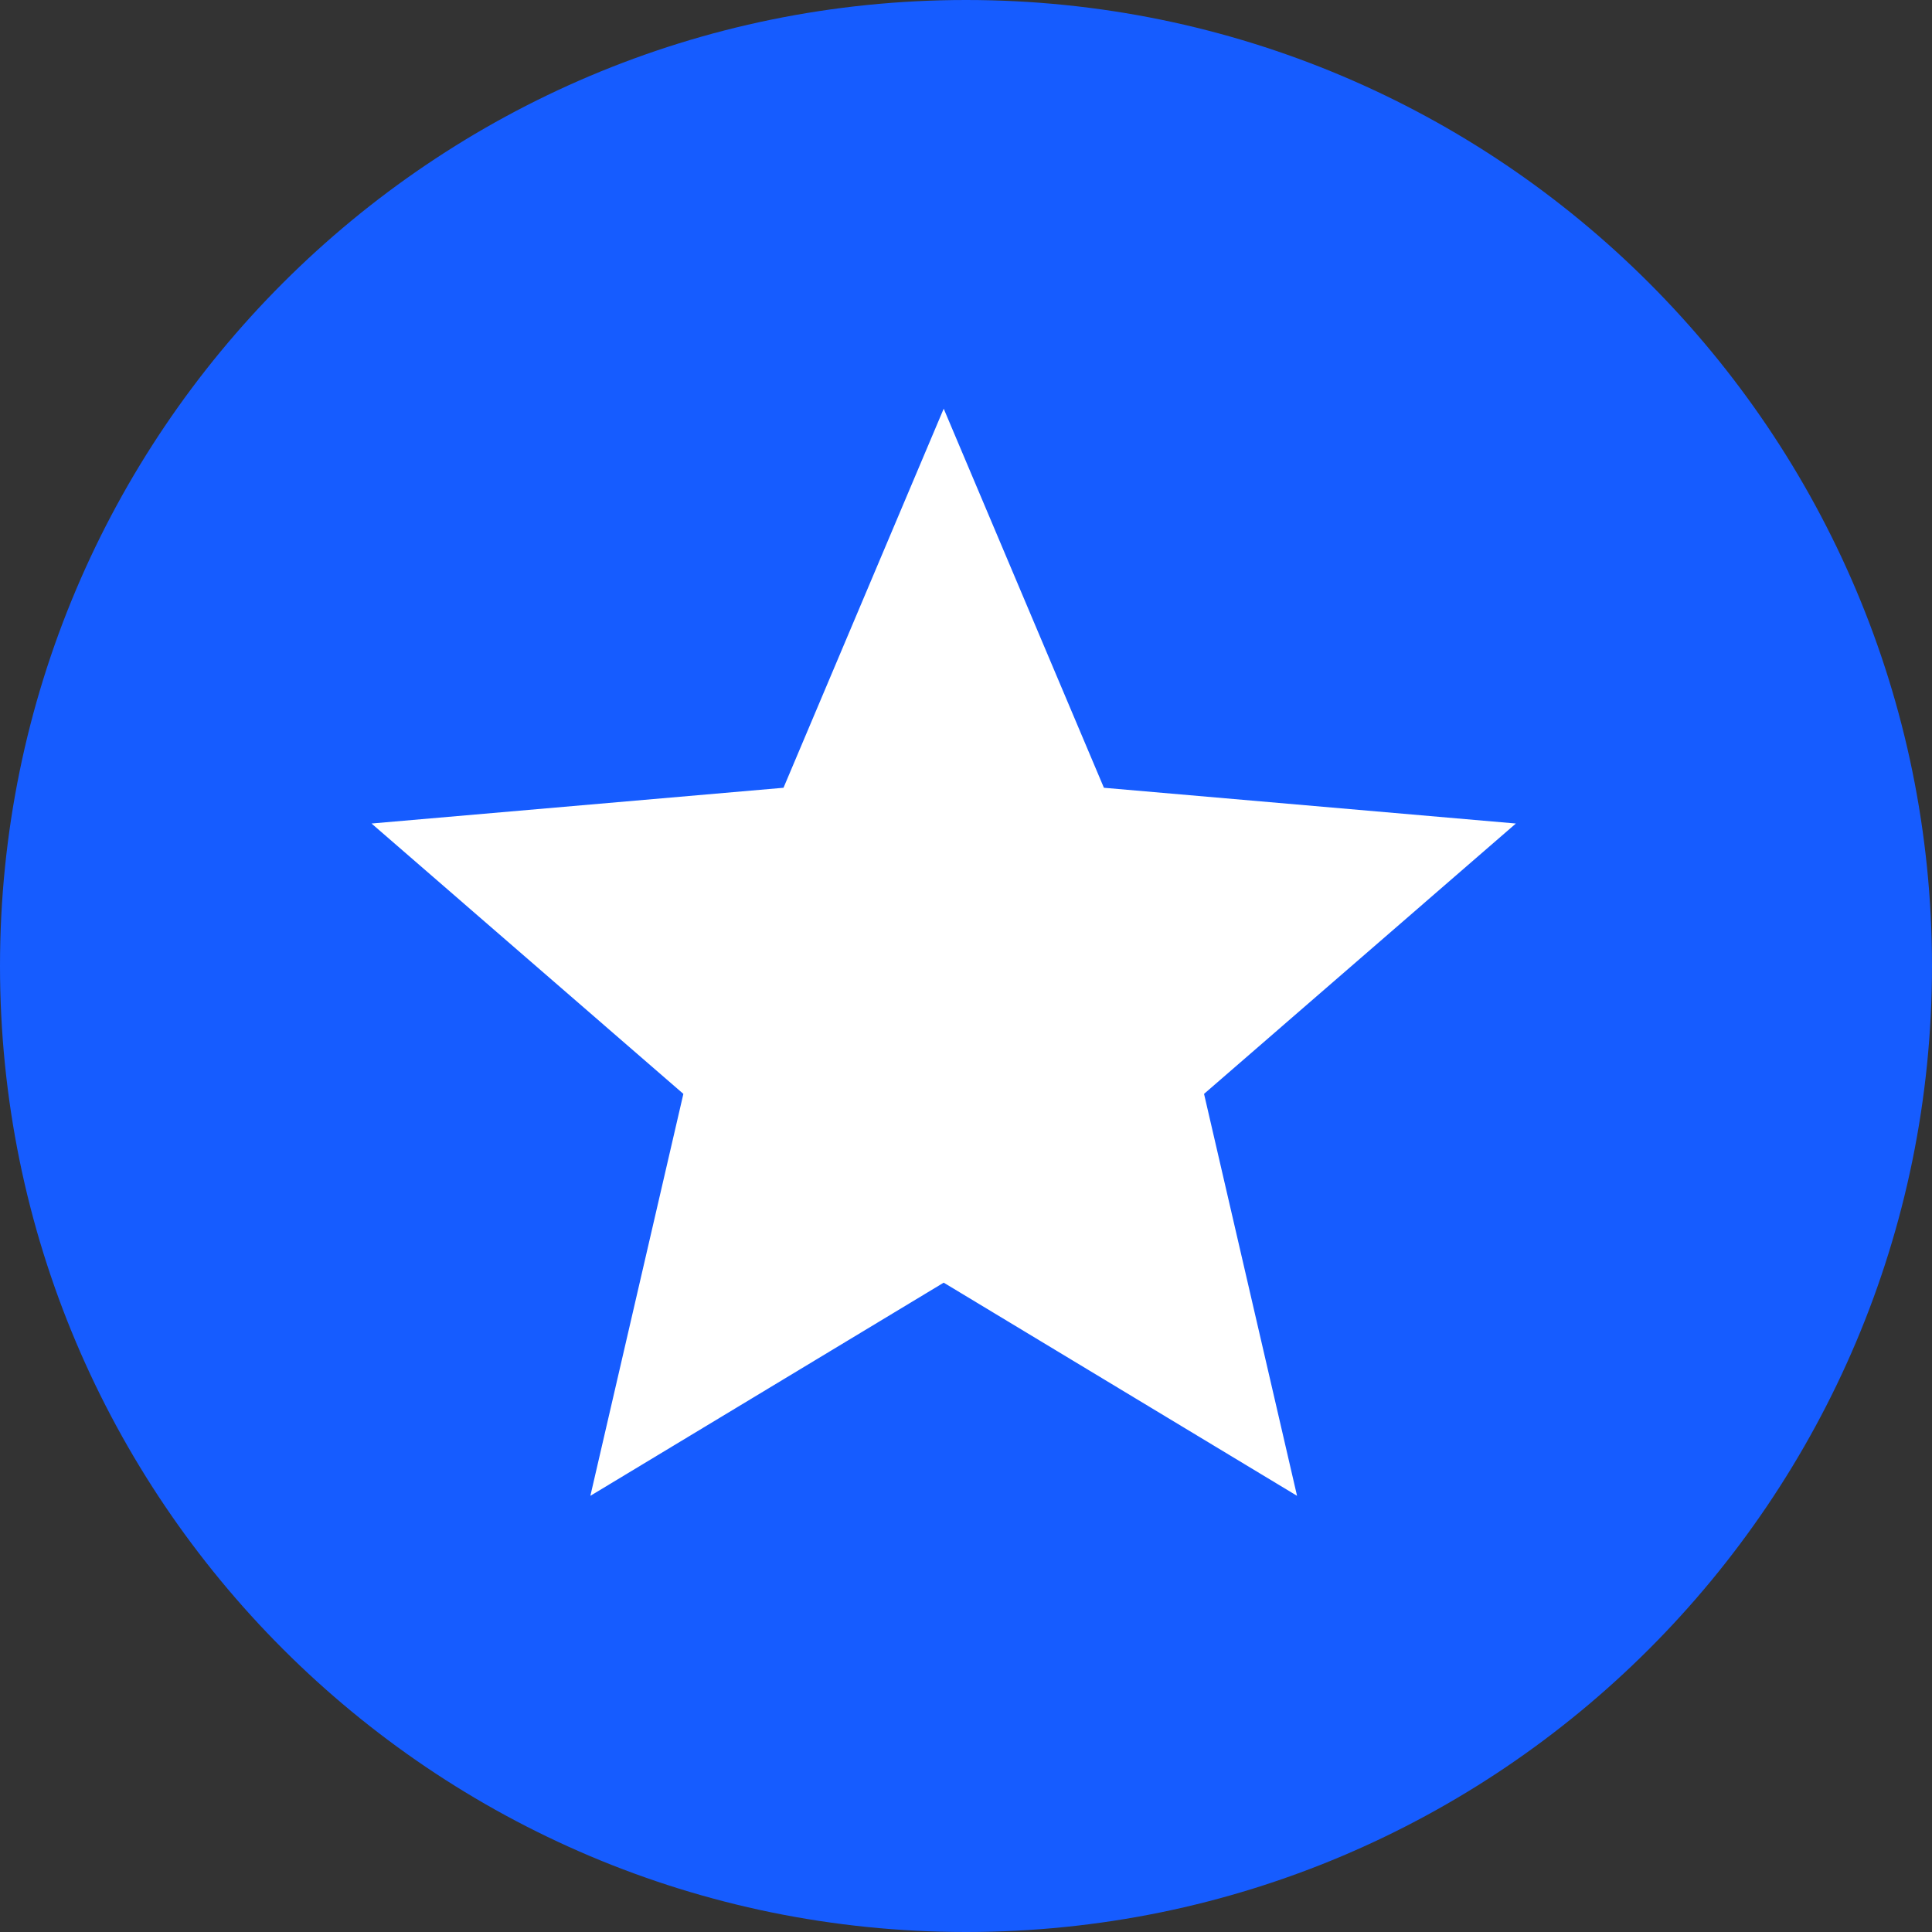
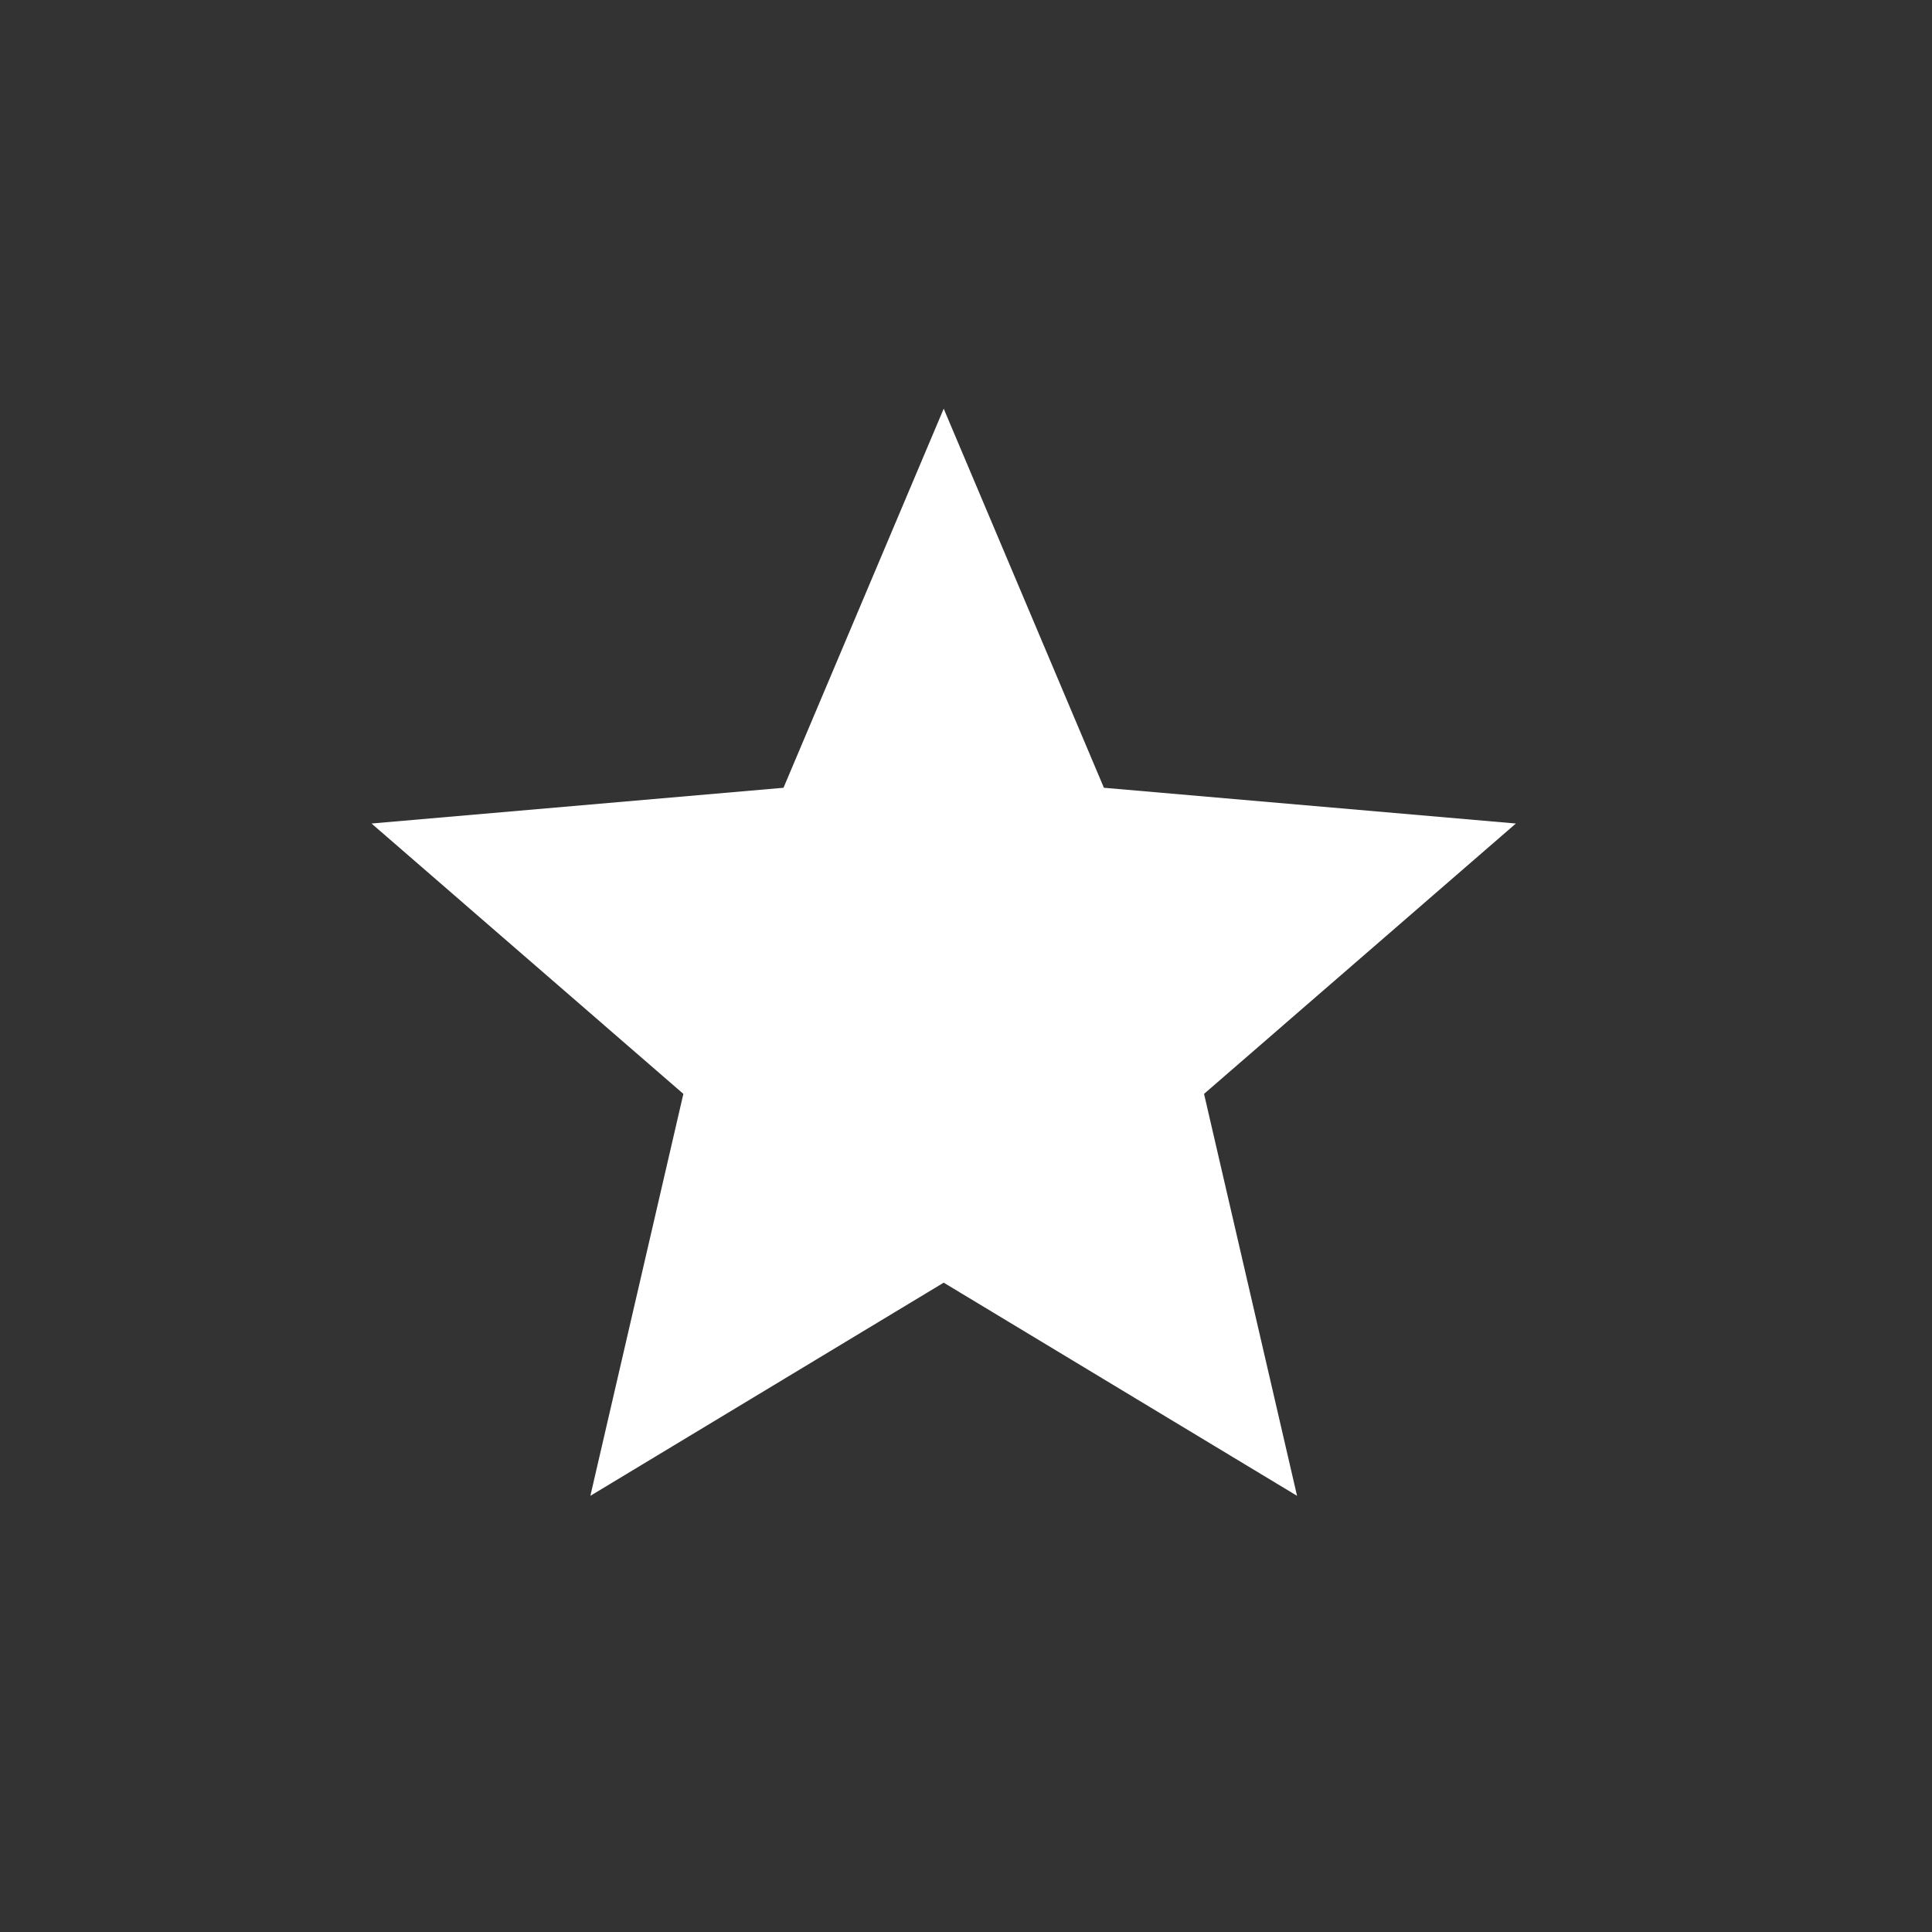
<svg xmlns="http://www.w3.org/2000/svg" width="52" height="52" viewBox="0 0 52 52" fill="none">
  <rect x="0" y="0" width="52" height="52" fill="#333333" stroke="none" />
-   <path d="M26 52C40.359 52 52 40.359 52 26C52 11.641 40.359 0 26 0C11.641 0 0 11.641 0 26C0 40.359 11.641 52 26 52Z" fill="#165CFF" />
  <path d="M15.89 40.26L18.393 29.442L10 22.165L21.088 21.203L25.4 11L29.712 21.203L40.8 22.165L32.407 29.442L34.91 40.26L25.4 34.523L15.89 40.26Z" fill="white" />
</svg>